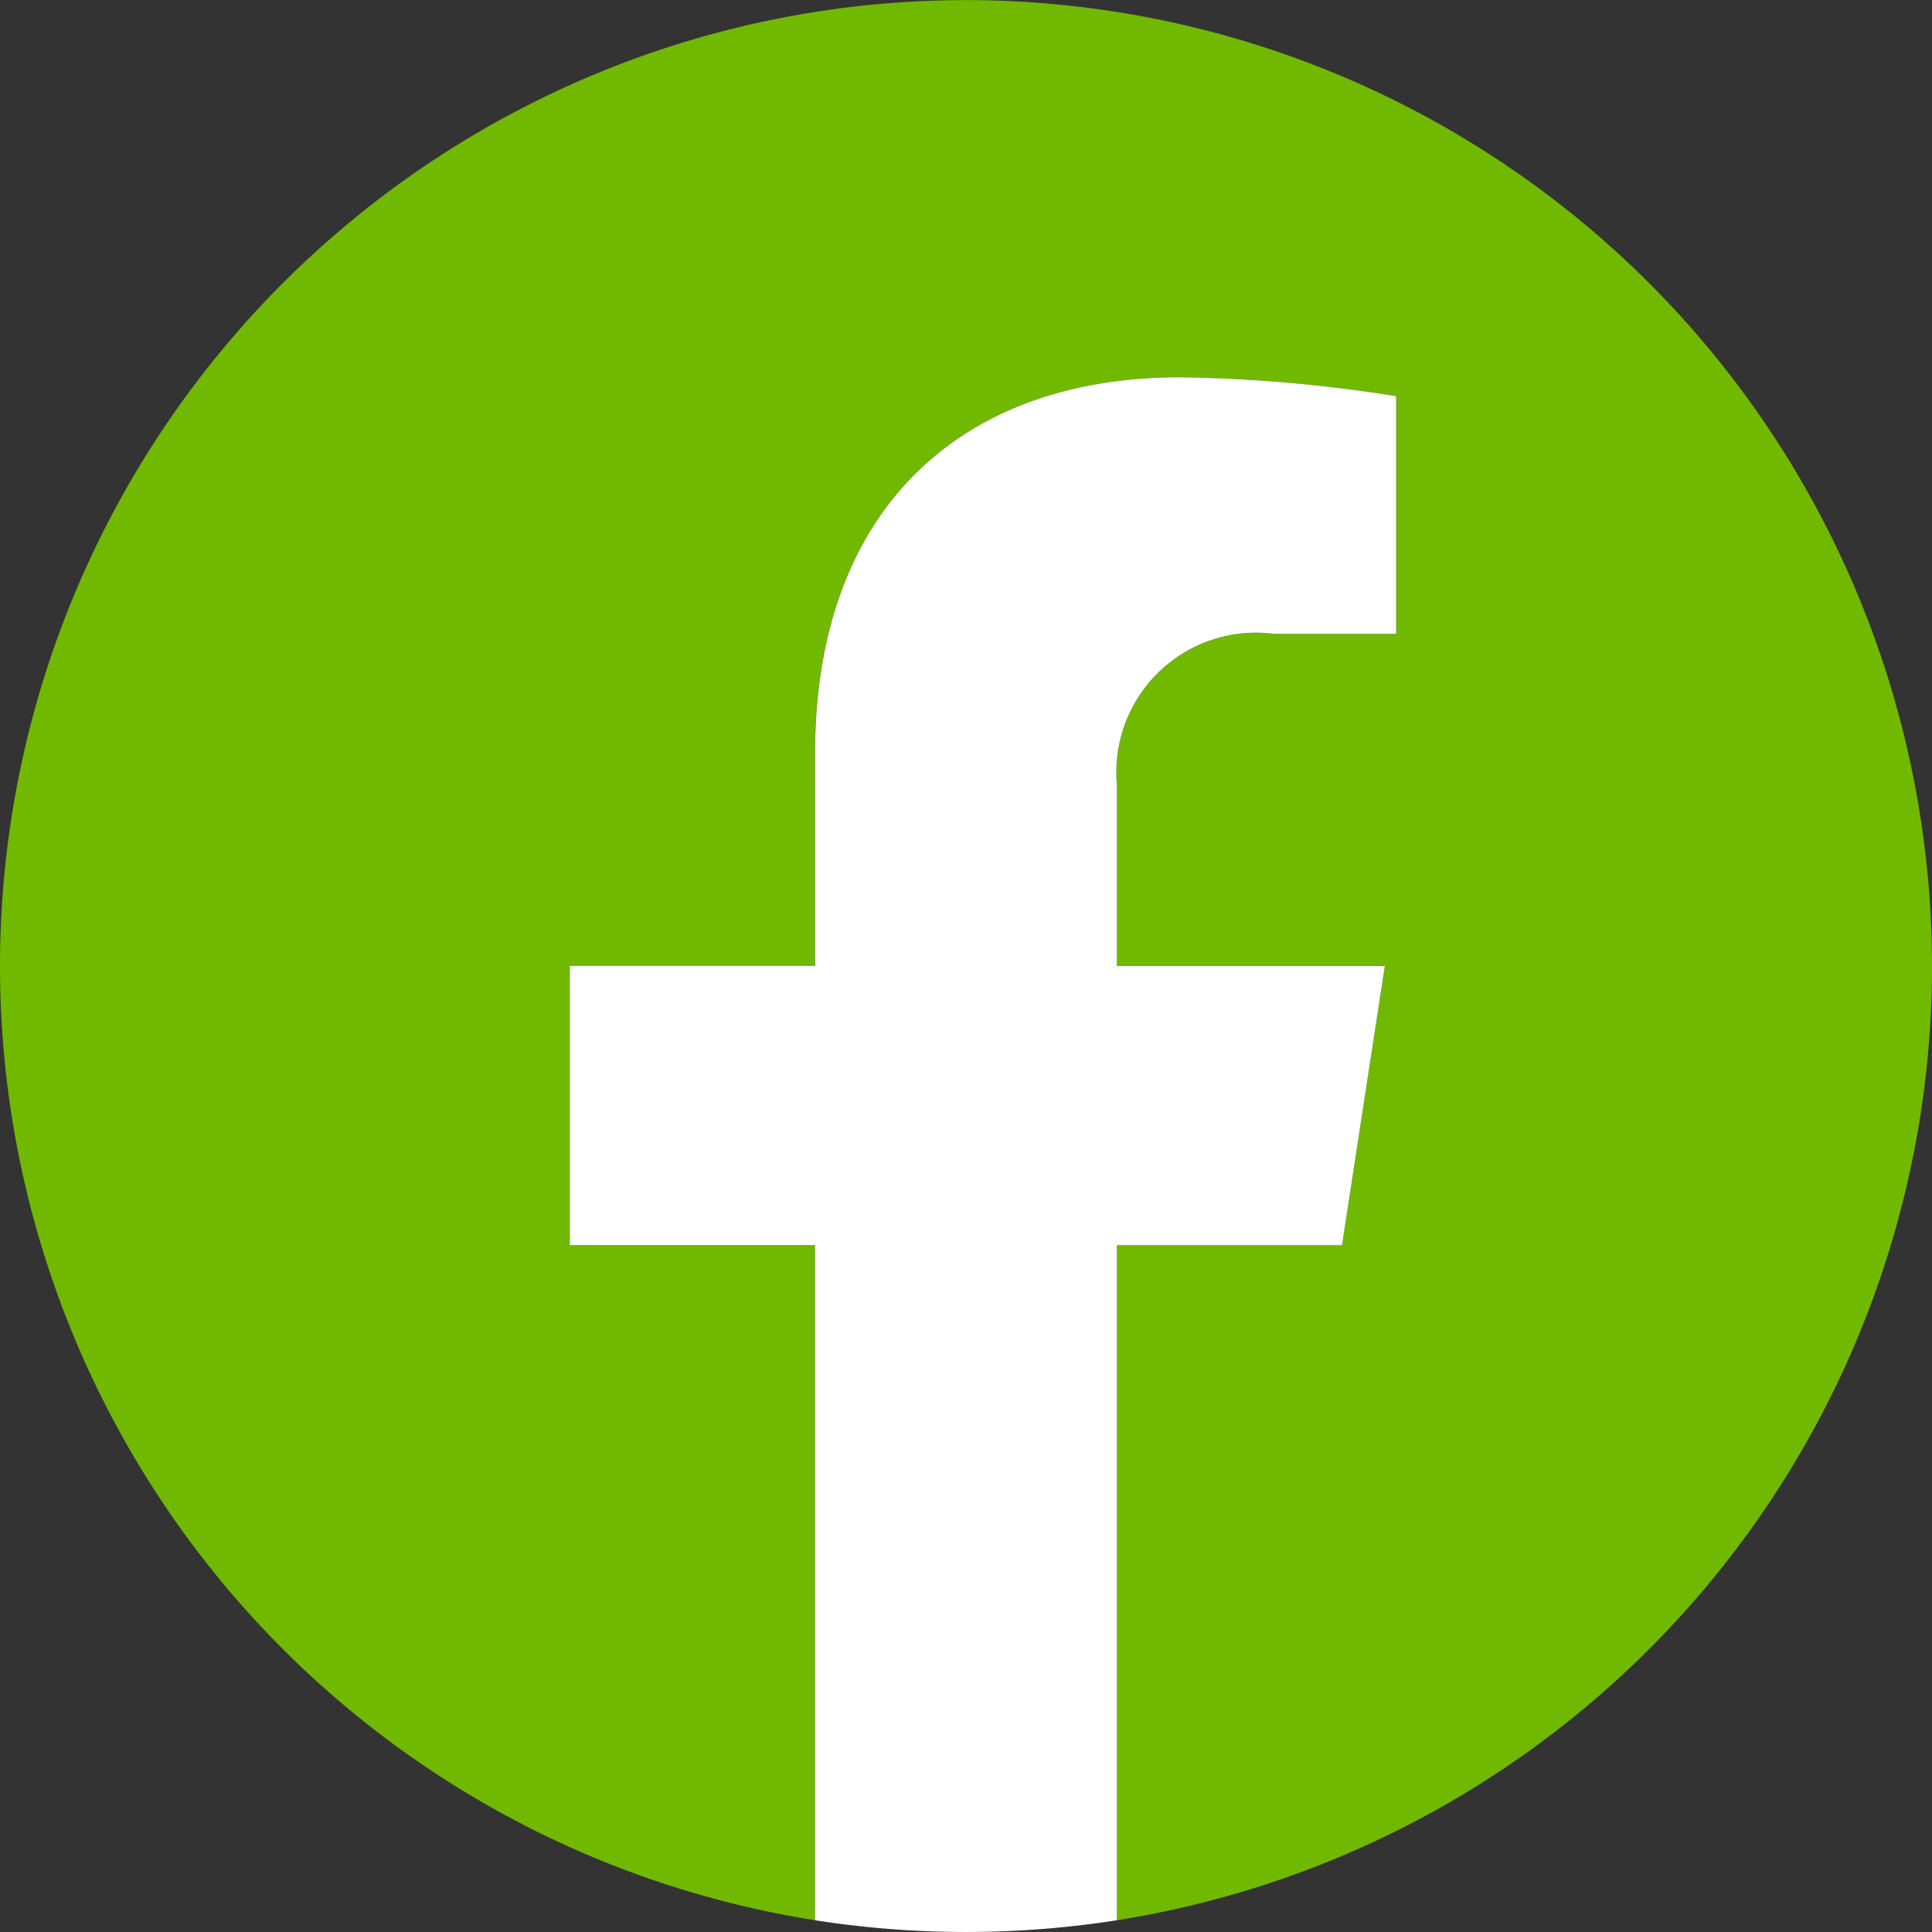
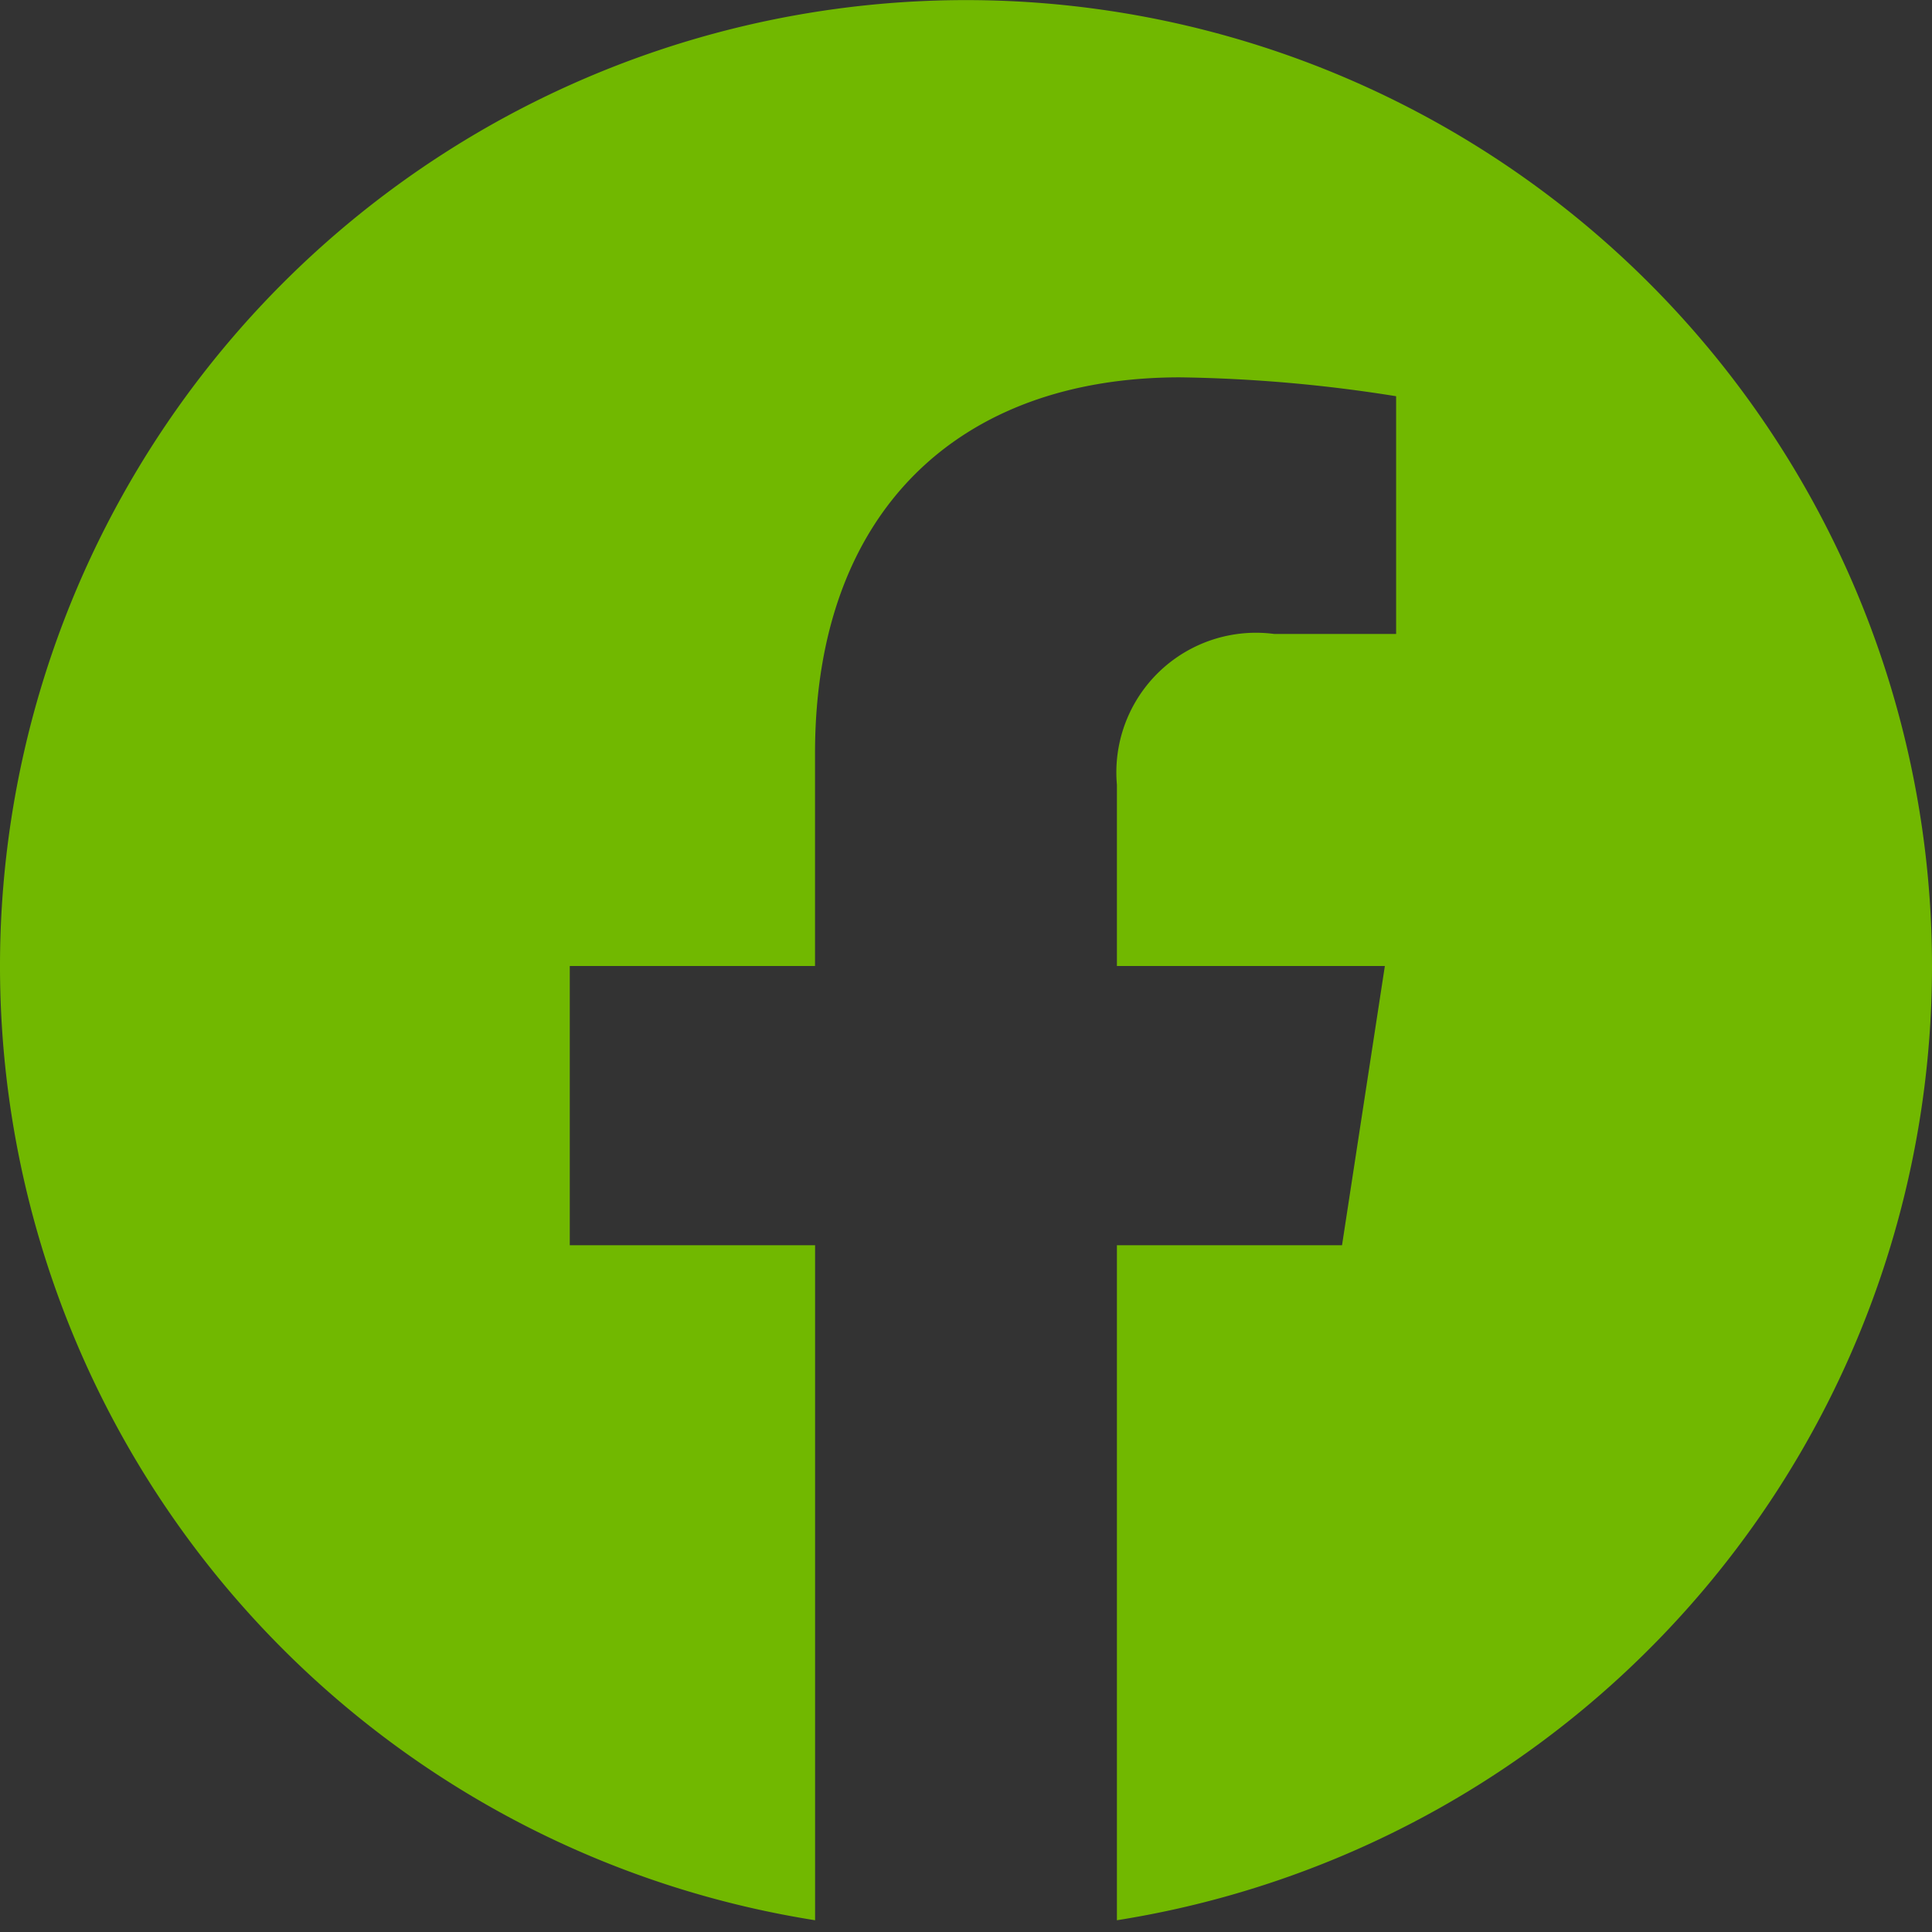
<svg xmlns="http://www.w3.org/2000/svg" width="35" height="35" viewBox="0 0 35 35">
  <rect x="0" y="0" width="35" height="35" fill="#333333" stroke="none" />
  <path d="M35,17.5A17.5,17.5,0,1,0,14.766,34.787V22.559H10.322V17.5h4.443V13.645c0-4.386,2.613-6.809,6.61-6.809a26.911,26.911,0,0,1,3.917.342v4.307H23.086a2.529,2.529,0,0,0-2.852,2.733V17.5h4.854l-.776,5.059H20.234V34.787A17.5,17.5,0,0,0,35,17.5Z" fill="#71b800" />
-   <path d="M315.99,215.723l.776-5.059h-4.854v-3.283a2.529,2.529,0,0,1,2.852-2.733h2.207v-4.307a26.911,26.911,0,0,0-3.917-.342c-4,0-6.61,2.423-6.61,6.809v3.855H302v5.059h4.443v12.229a17.684,17.684,0,0,0,5.469,0V215.723Z" transform="translate(-291.678 -193.164)" fill="#fff" />
</svg>